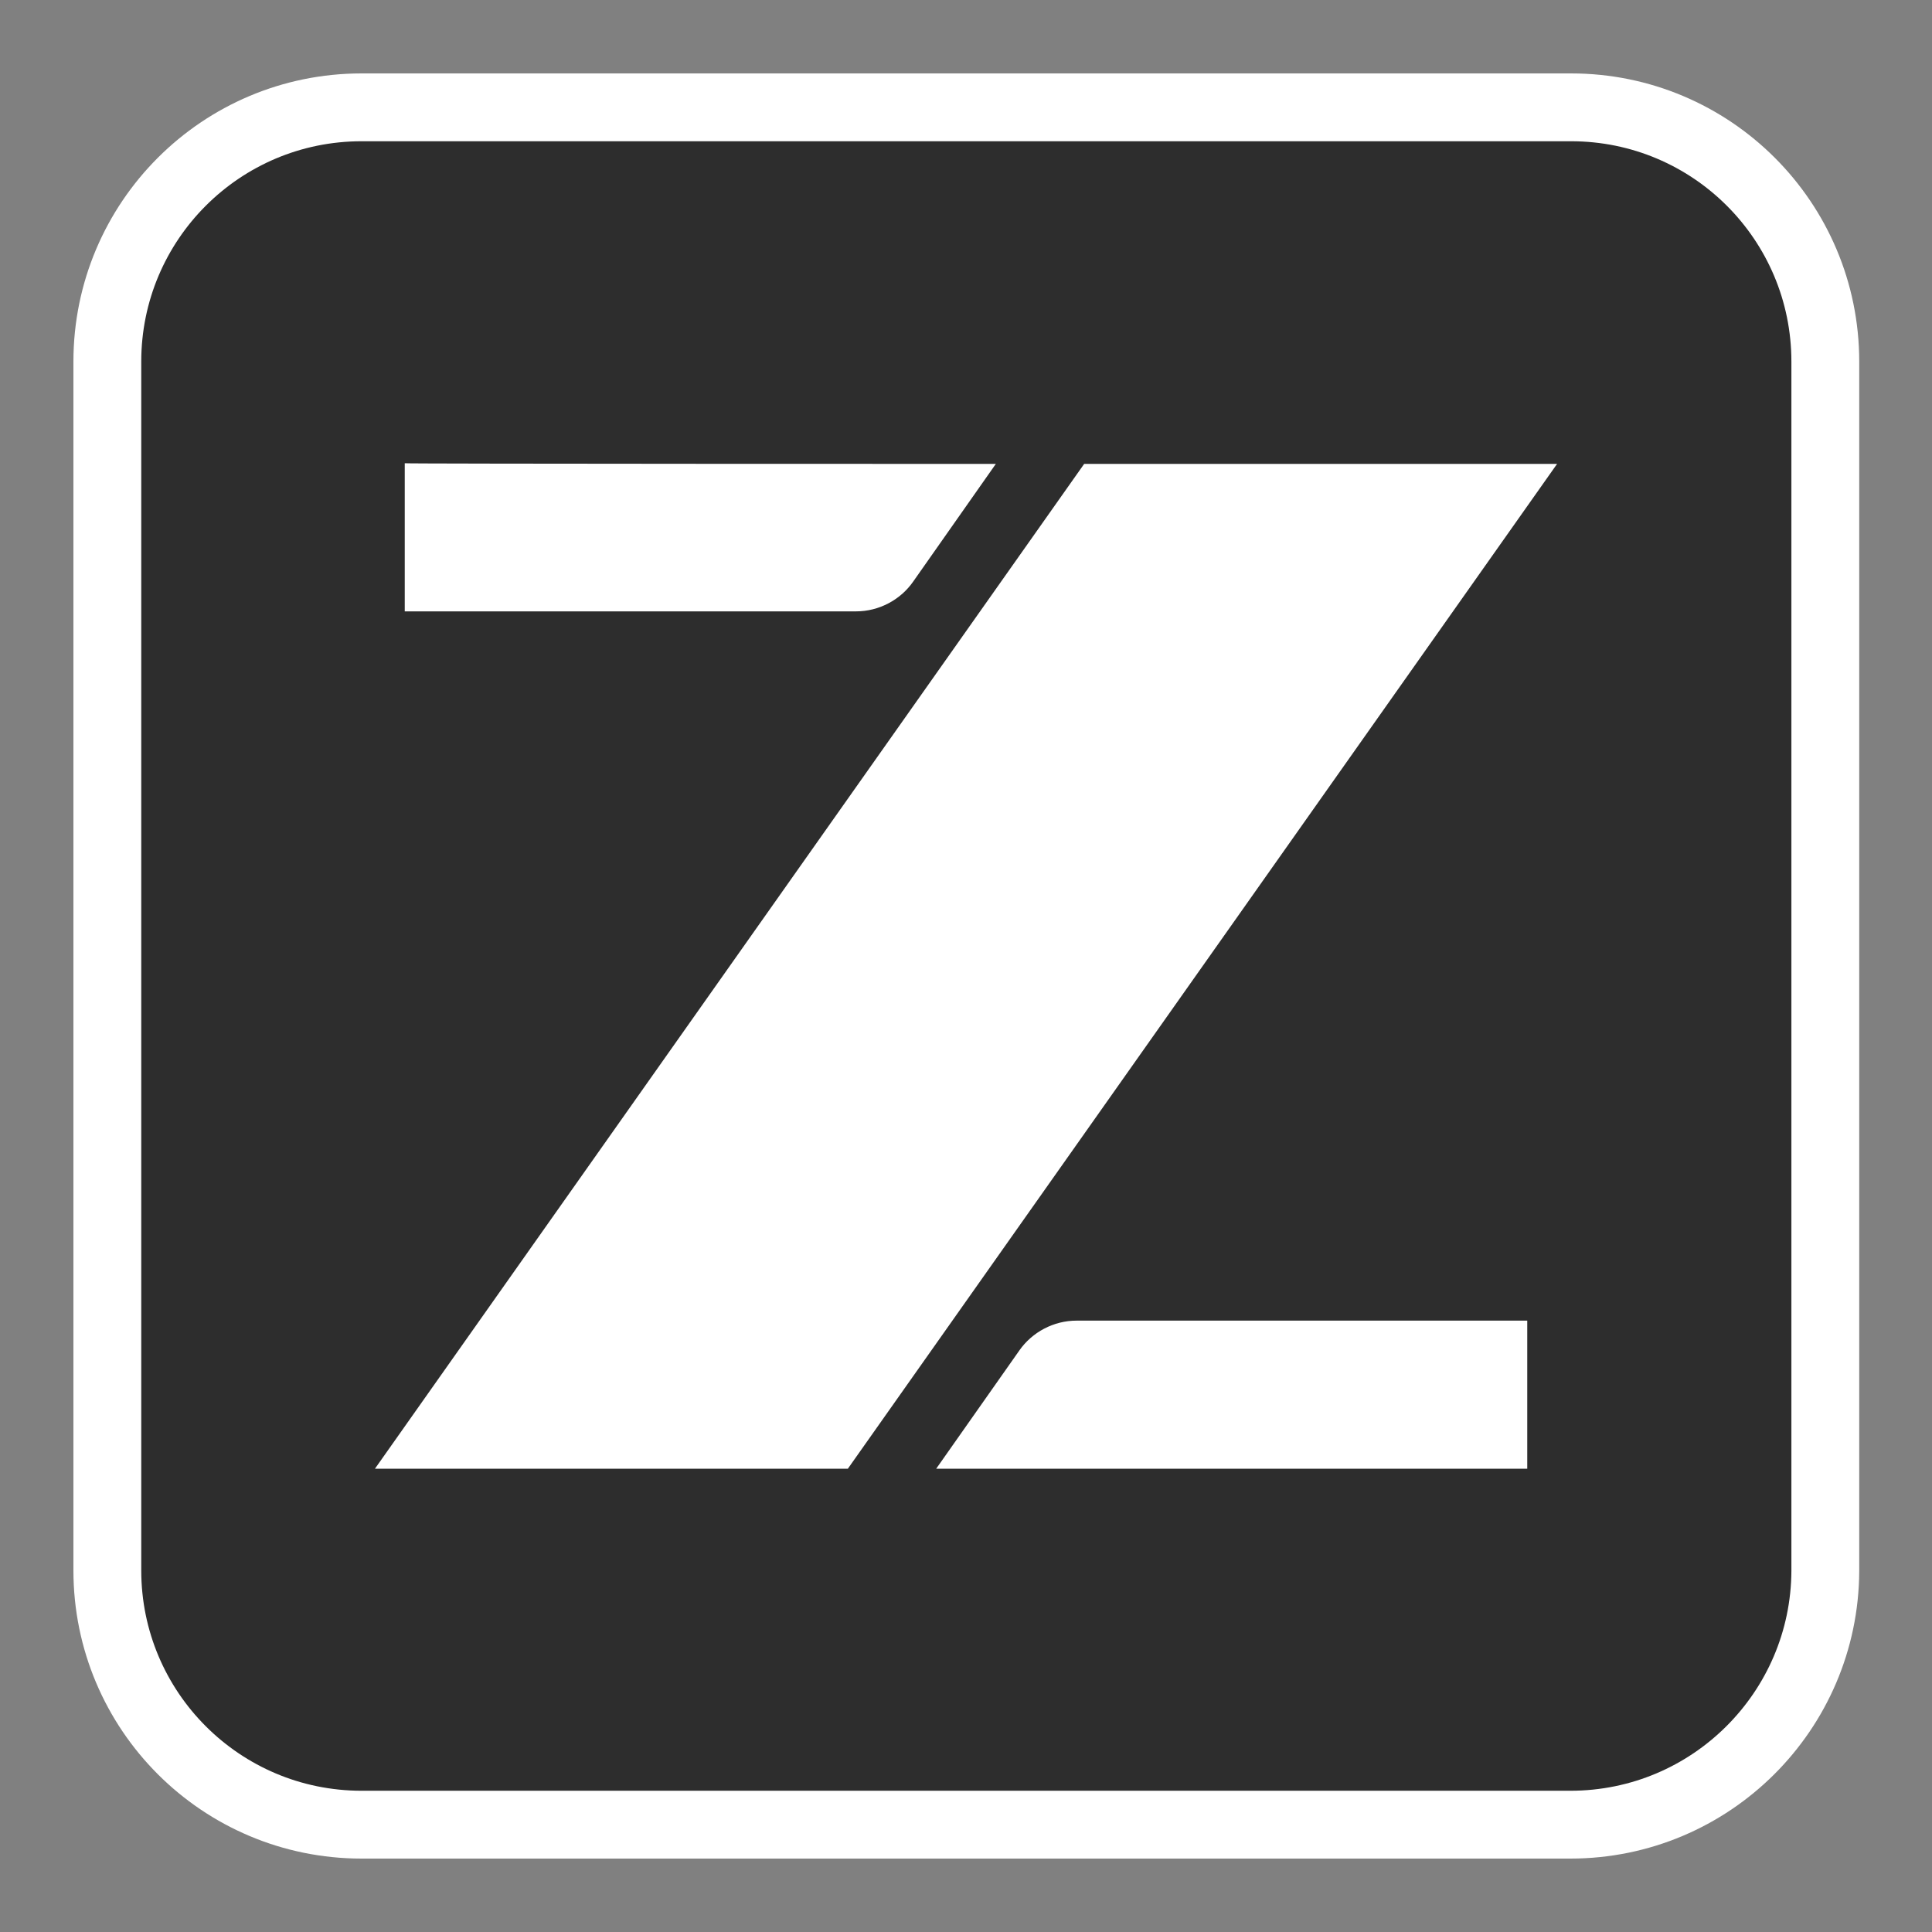
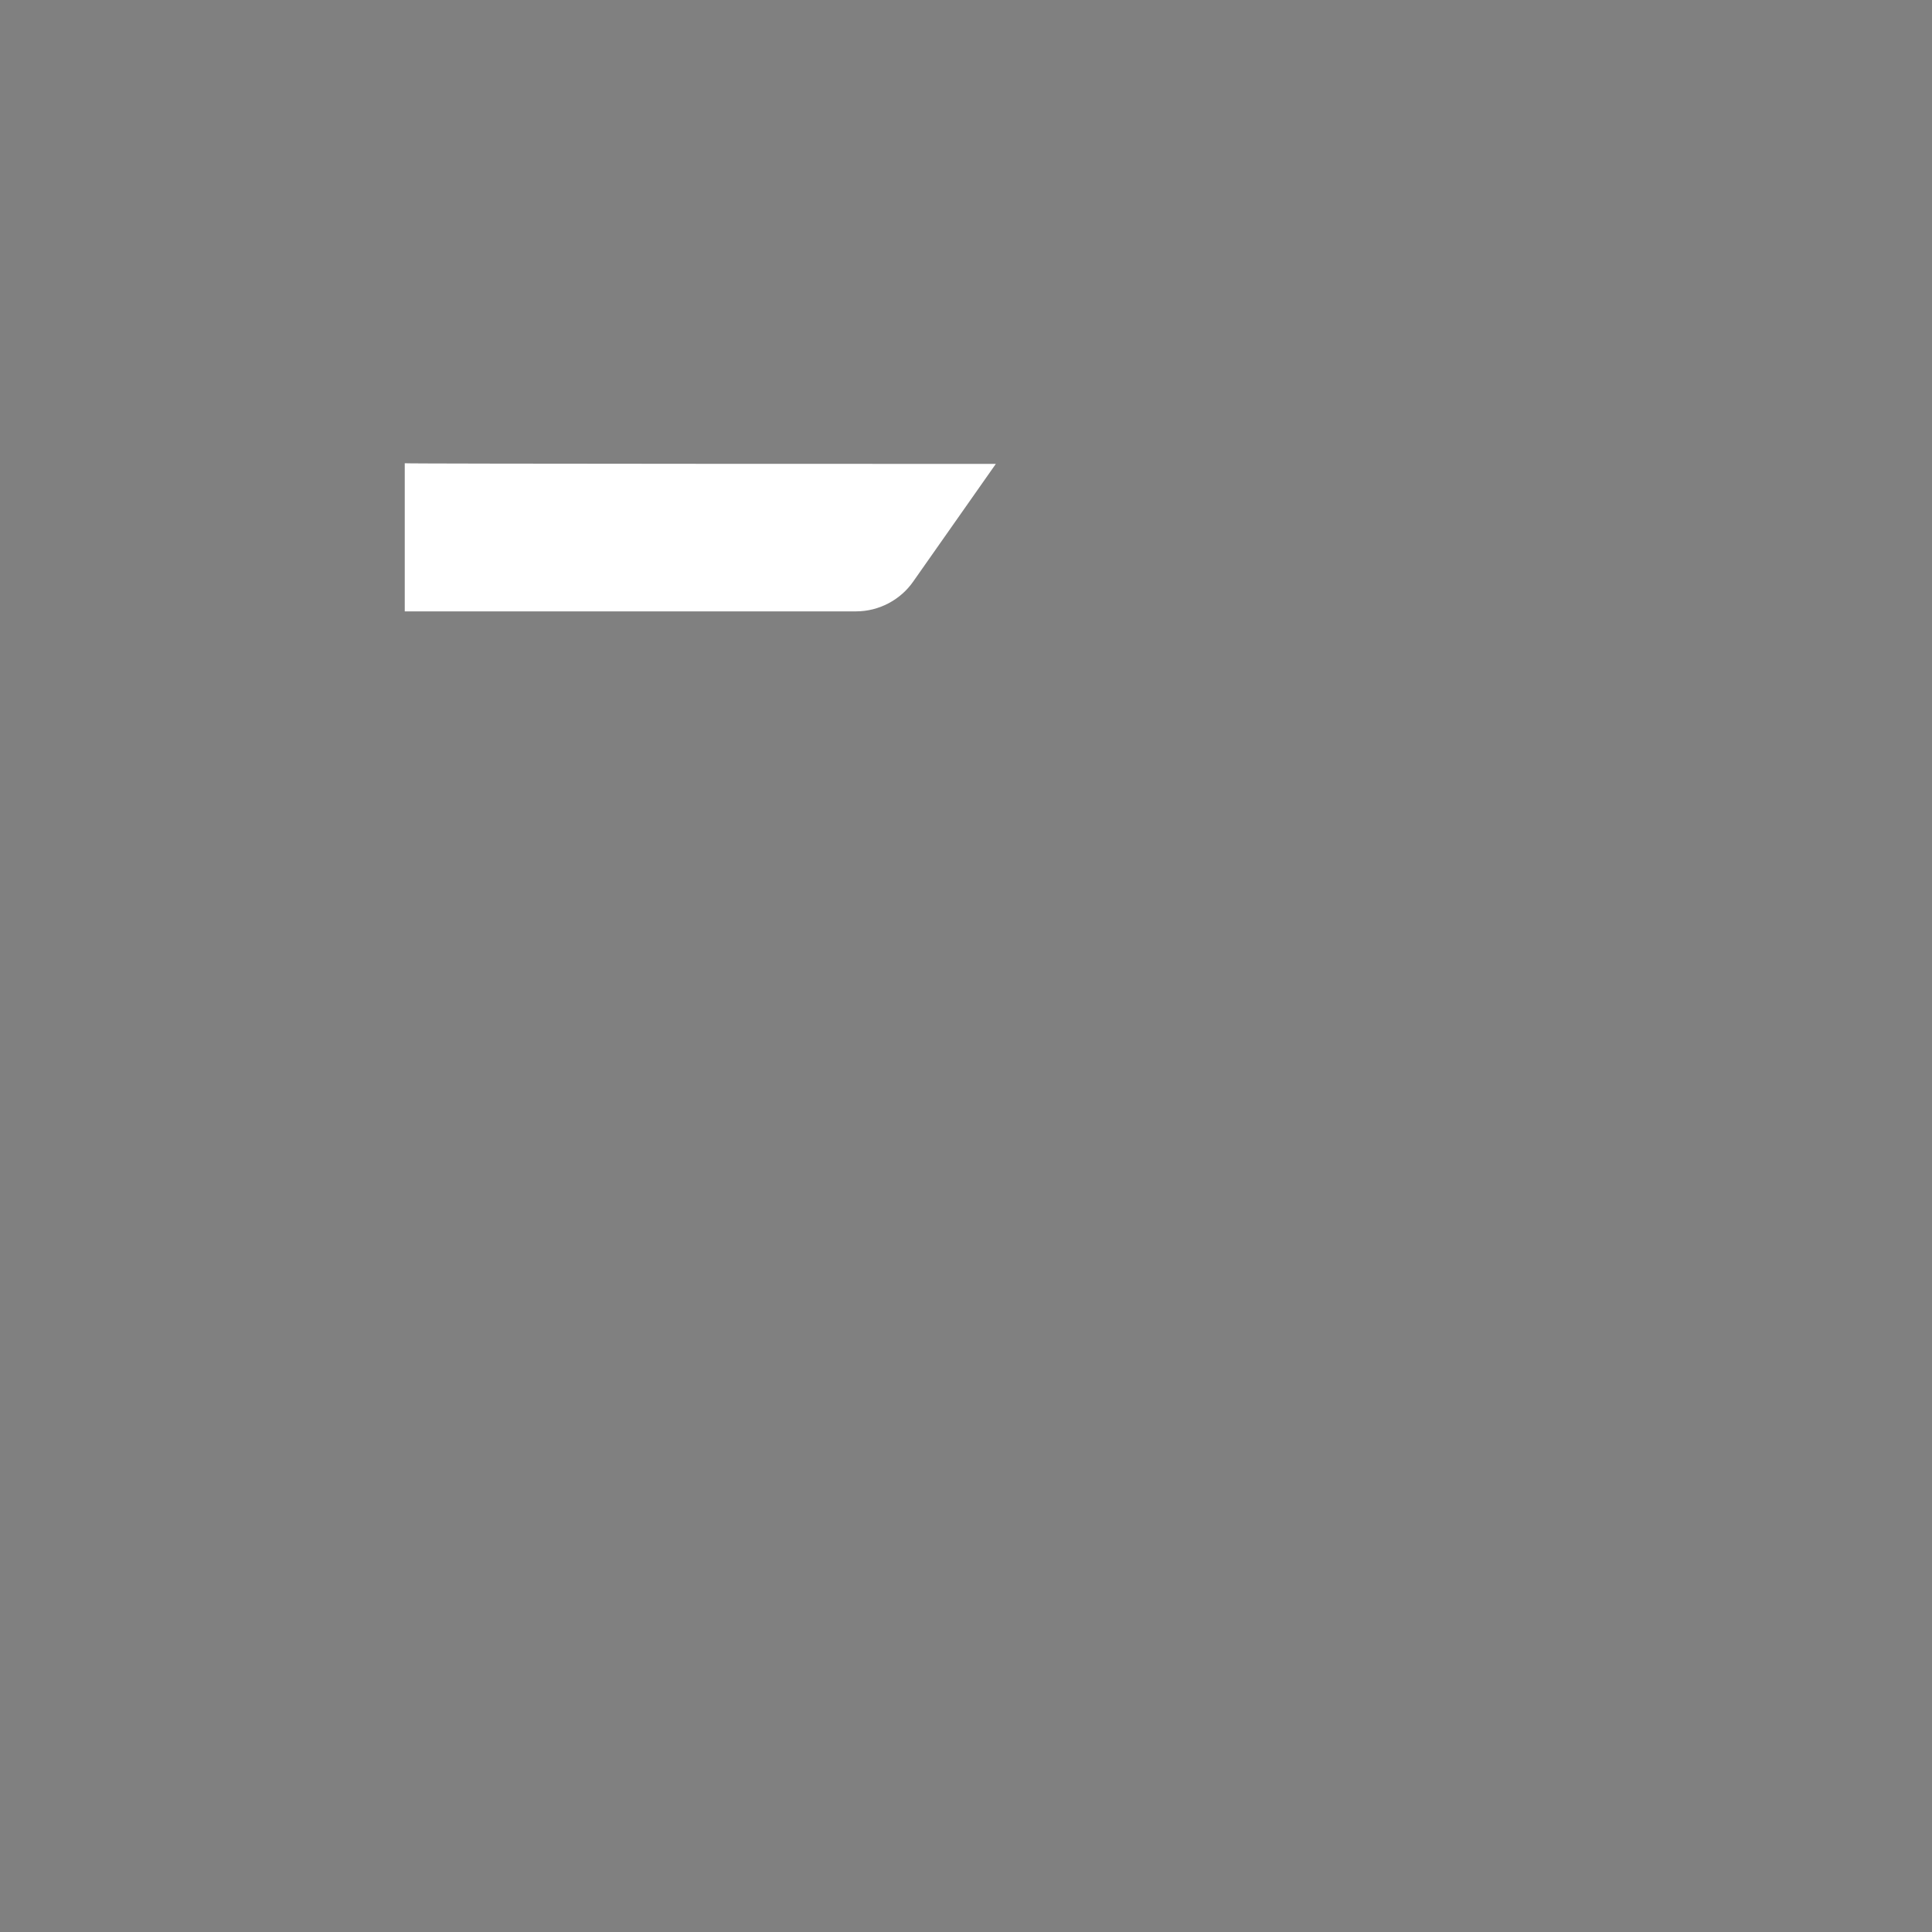
<svg xmlns="http://www.w3.org/2000/svg" width="18" height="18" viewBox="0 0 18 18" fill="none">
  <rect x="0" y="0" width="18" height="18" fill="#808080" stroke="none" />
-   <path d="M14.631 17H3.369C2.06 17 1 15.94 1 14.631V3.369C1 2.06 2.06 1 3.369 1H14.637C15.946 1 17.006 2.06 17.006 3.369V14.637C17 15.94 15.94 17 14.631 17Z" fill="#2D2D2D" stroke="white" stroke-width="0.632" stroke-miterlimit="10" />
  <path d="M9.278 4.322L8.509 5.417C8.39 5.589 8.189 5.696 7.976 5.696H3.771V4.316C3.765 4.322 9.278 4.322 9.278 4.322Z" fill="white" />
-   <path d="M14.507 4.322L7.899 13.684H3.493L10.101 4.322H14.507Z" fill="white" />
-   <path d="M8.722 13.684L9.497 12.582C9.616 12.411 9.817 12.304 10.03 12.304H14.229V13.684H8.722Z" fill="white" />
</svg>